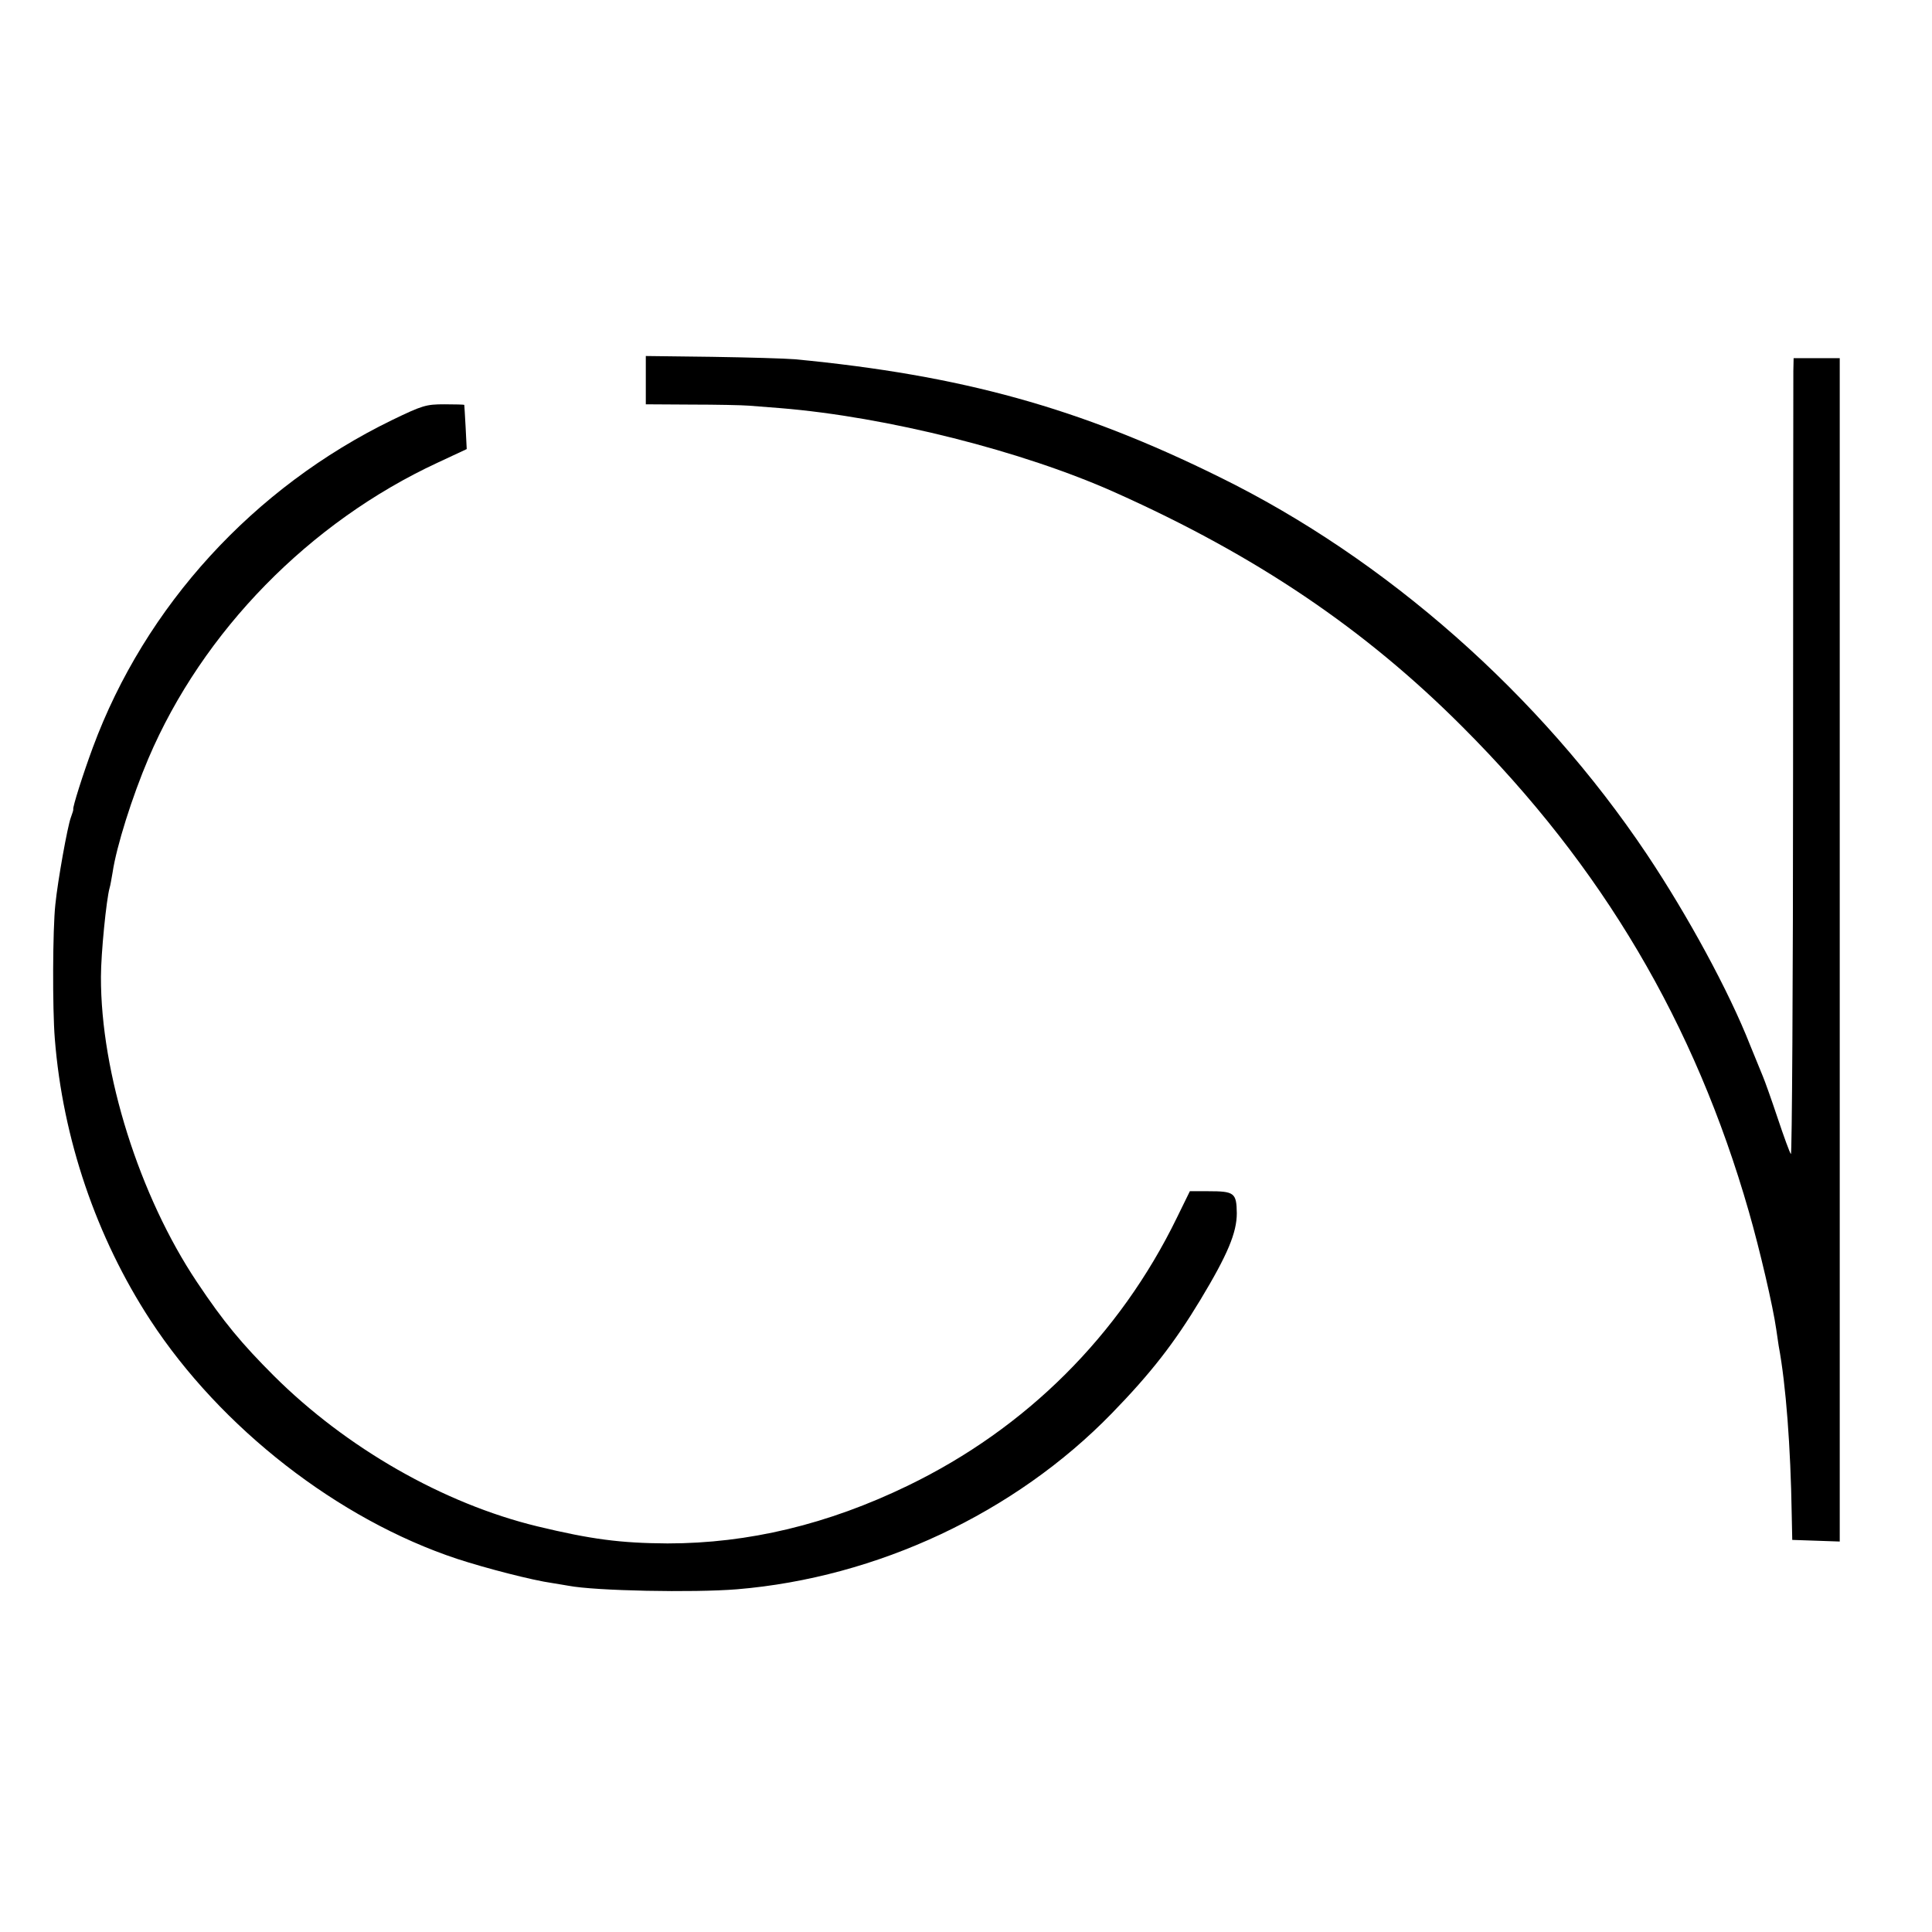
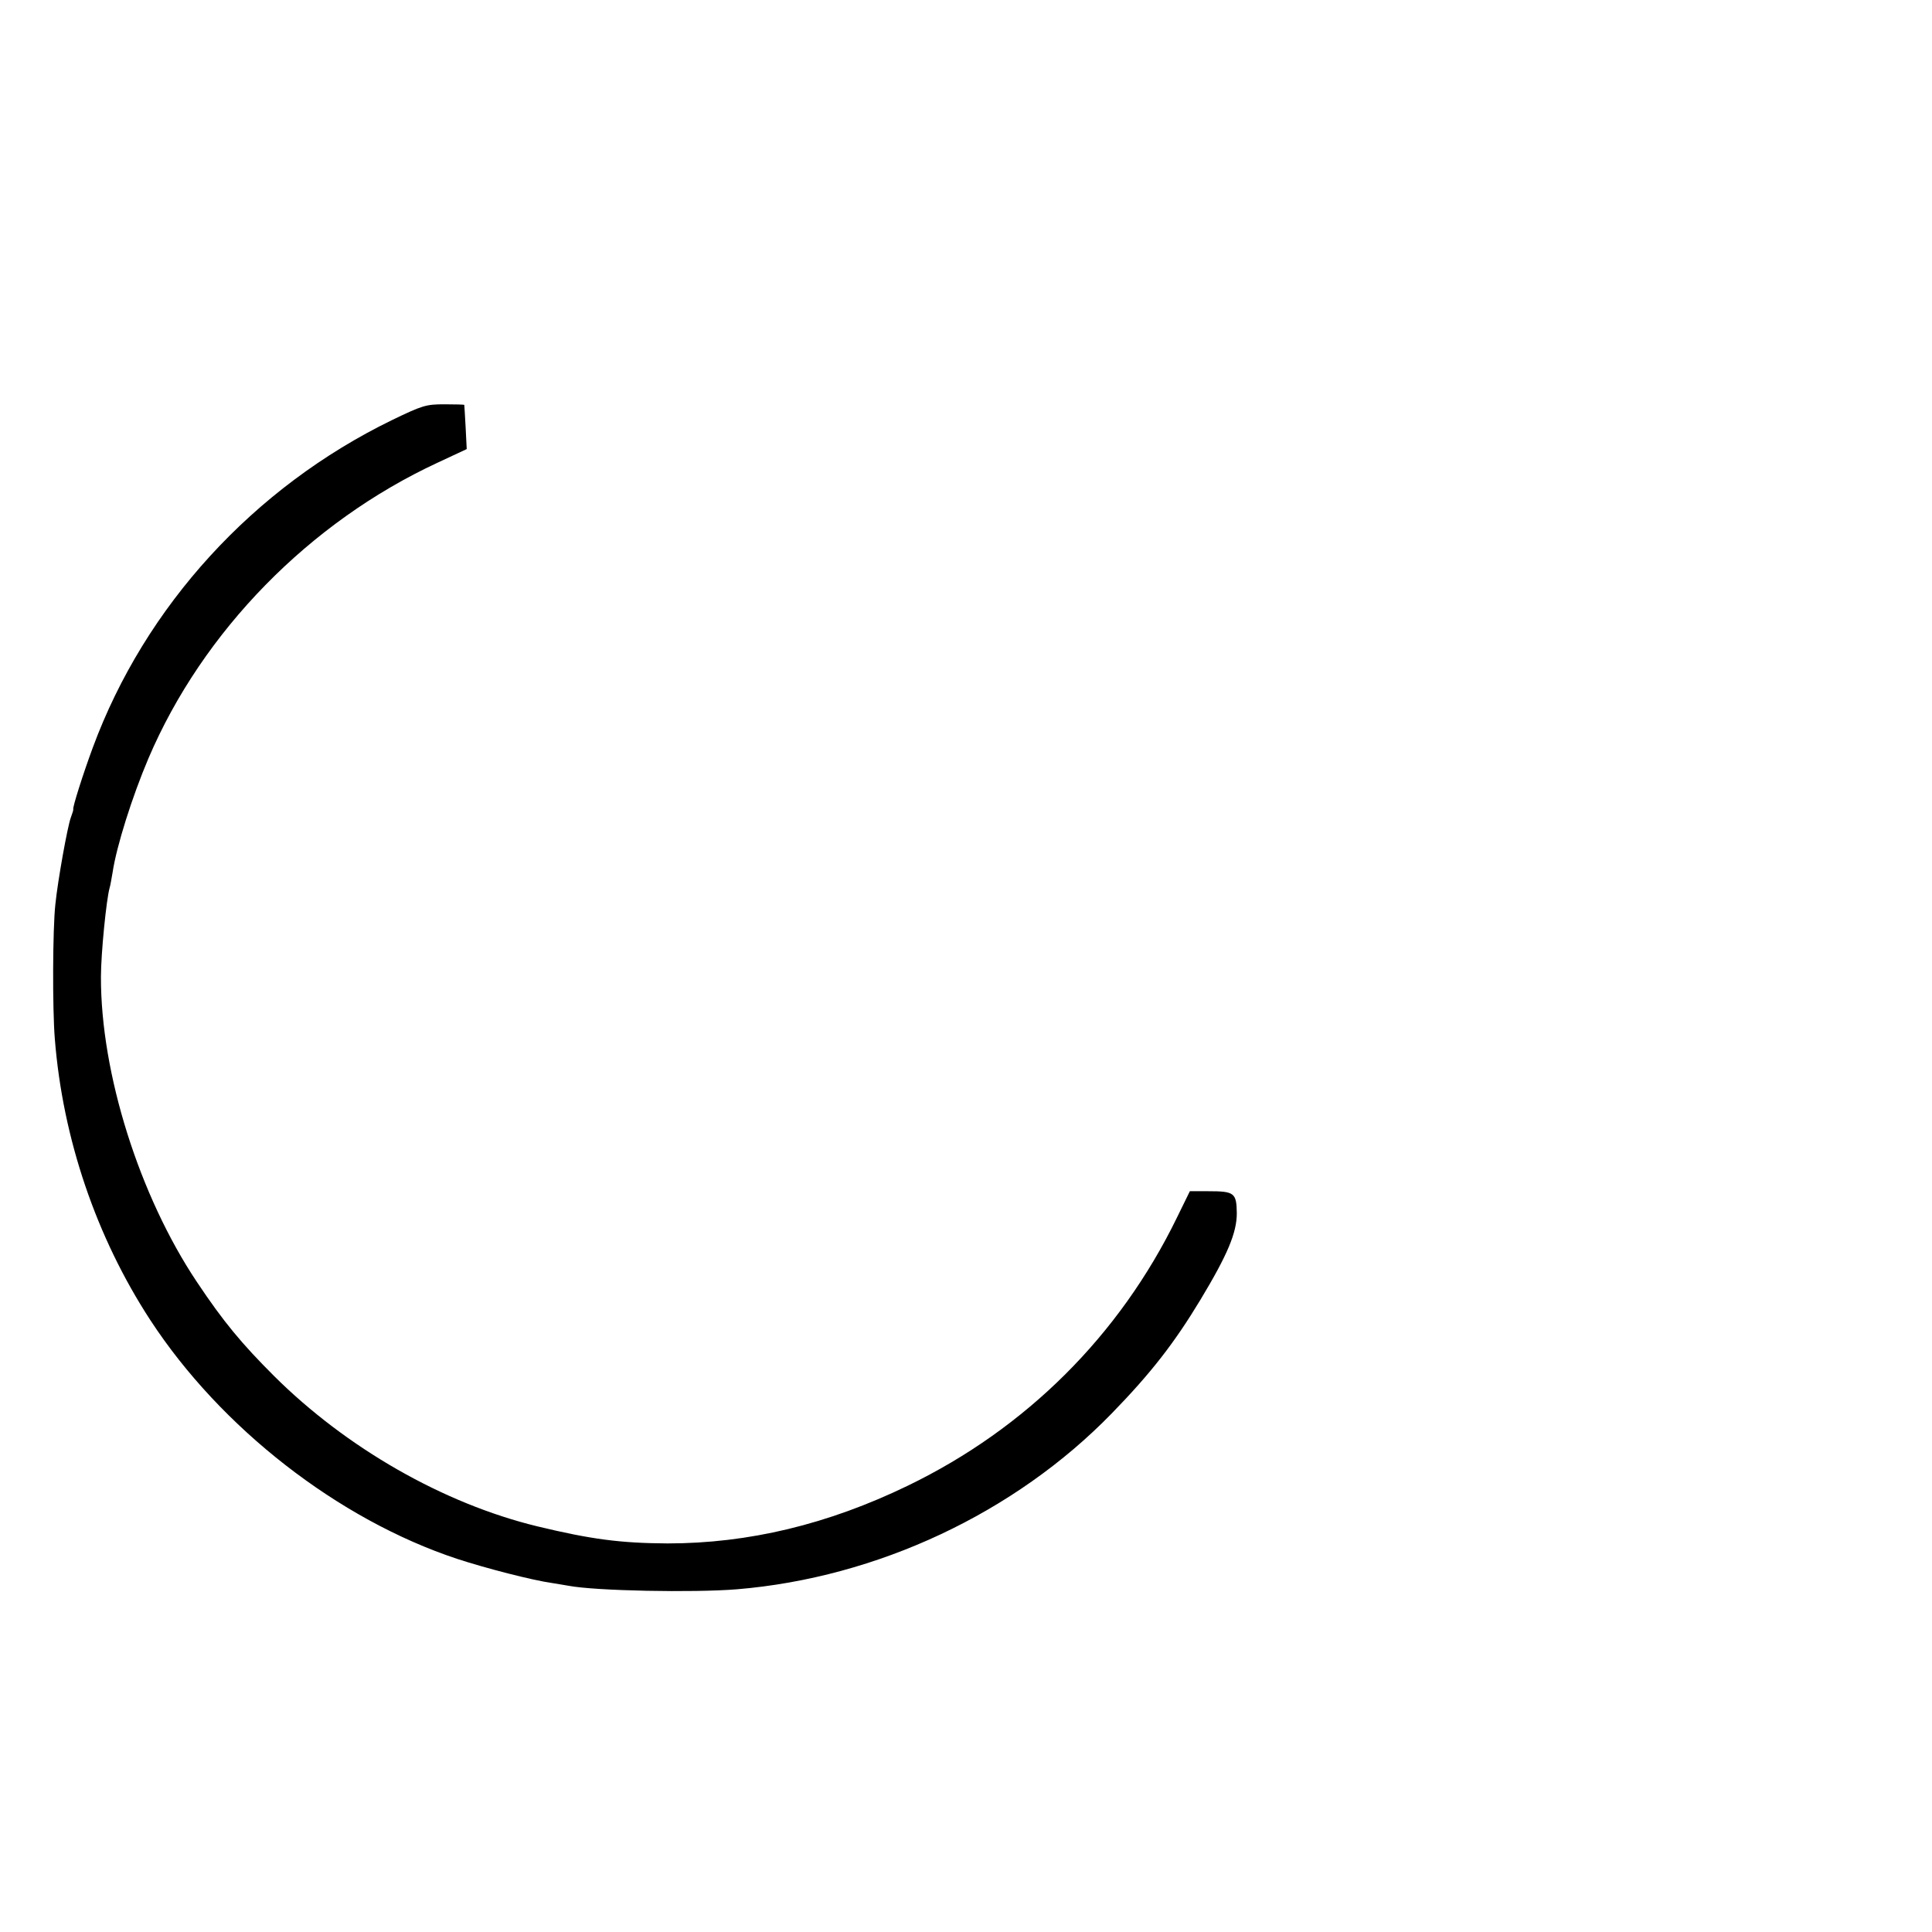
<svg xmlns="http://www.w3.org/2000/svg" version="1.0" width="712pt" height="712pt" viewBox="0 0 712 712" preserveAspectRatio="xMidYMid meet">
  <g transform="translate(0,712) scale(0.1,-0.1)" fill="#000000" stroke="none">
-     <path d="M2380 5719 l0 -89 168 -1 c92 0 187 -2 212 -4 25 -2 77 -6 115 -9 393 -32 894 -158 1237 -312 516 -231 917 -501 1278 -863 515 -515 856 -1092 1055 -1786 40 -139 89 -349 101 -434 3 -20 7 -47 9 -61 27 -144 44 -374 48 -620 l2 -95 88 -3 87 -3 0 2181 0 2180 -85 0 -85 0 -1 -47 c0 -27 -1 -688 -1 -1471 0 -783 -4 -1420 -8 -1415 -4 4 -26 64 -49 133 -23 69 -48 139 -55 155 -7 17 -28 68 -47 115 -77 196 -229 476 -380 702 -393 587 -960 1088 -1575 1390 -516 255 -949 375 -1564 434 -36 3 -174 7 -307 9 l-243 3 0 -89z" />
    <path d="M1445 5572 c-510 -248 -910 -685 -1103 -1207 -37 -100 -75 -221 -72 -227 1 -2 -3 -15 -9 -31 -12 -32 -48 -231 -57 -320 -10 -91 -11 -384 -2 -495 29 -368 153 -732 352 -1037 260 -398 693 -735 1131 -880 107 -35 278 -79 350 -89 23 -4 50 -8 60 -10 99 -19 460 -26 621 -13 517 43 1024 281 1381 648 145 149 231 260 327 419 100 166 134 247 134 319 -1 75 -9 81 -105 81 l-68 0 -48 -98 c-211 -433 -555 -776 -991 -987 -295 -143 -588 -213 -886 -213 -173 1 -281 15 -480 63 -346 84 -704 289 -971 555 -118 118 -185 198 -283 345 -212 317 -355 769 -354 1125 0 86 20 286 32 328 3 9 7 35 11 57 14 95 72 279 132 420 200 469 594 871 1066 1090 l107 50 -4 80 c-2 44 -5 81 -5 83 -1 1 -34 2 -73 2 -68 0 -81 -4 -193 -58z" />
  </g>
</svg>